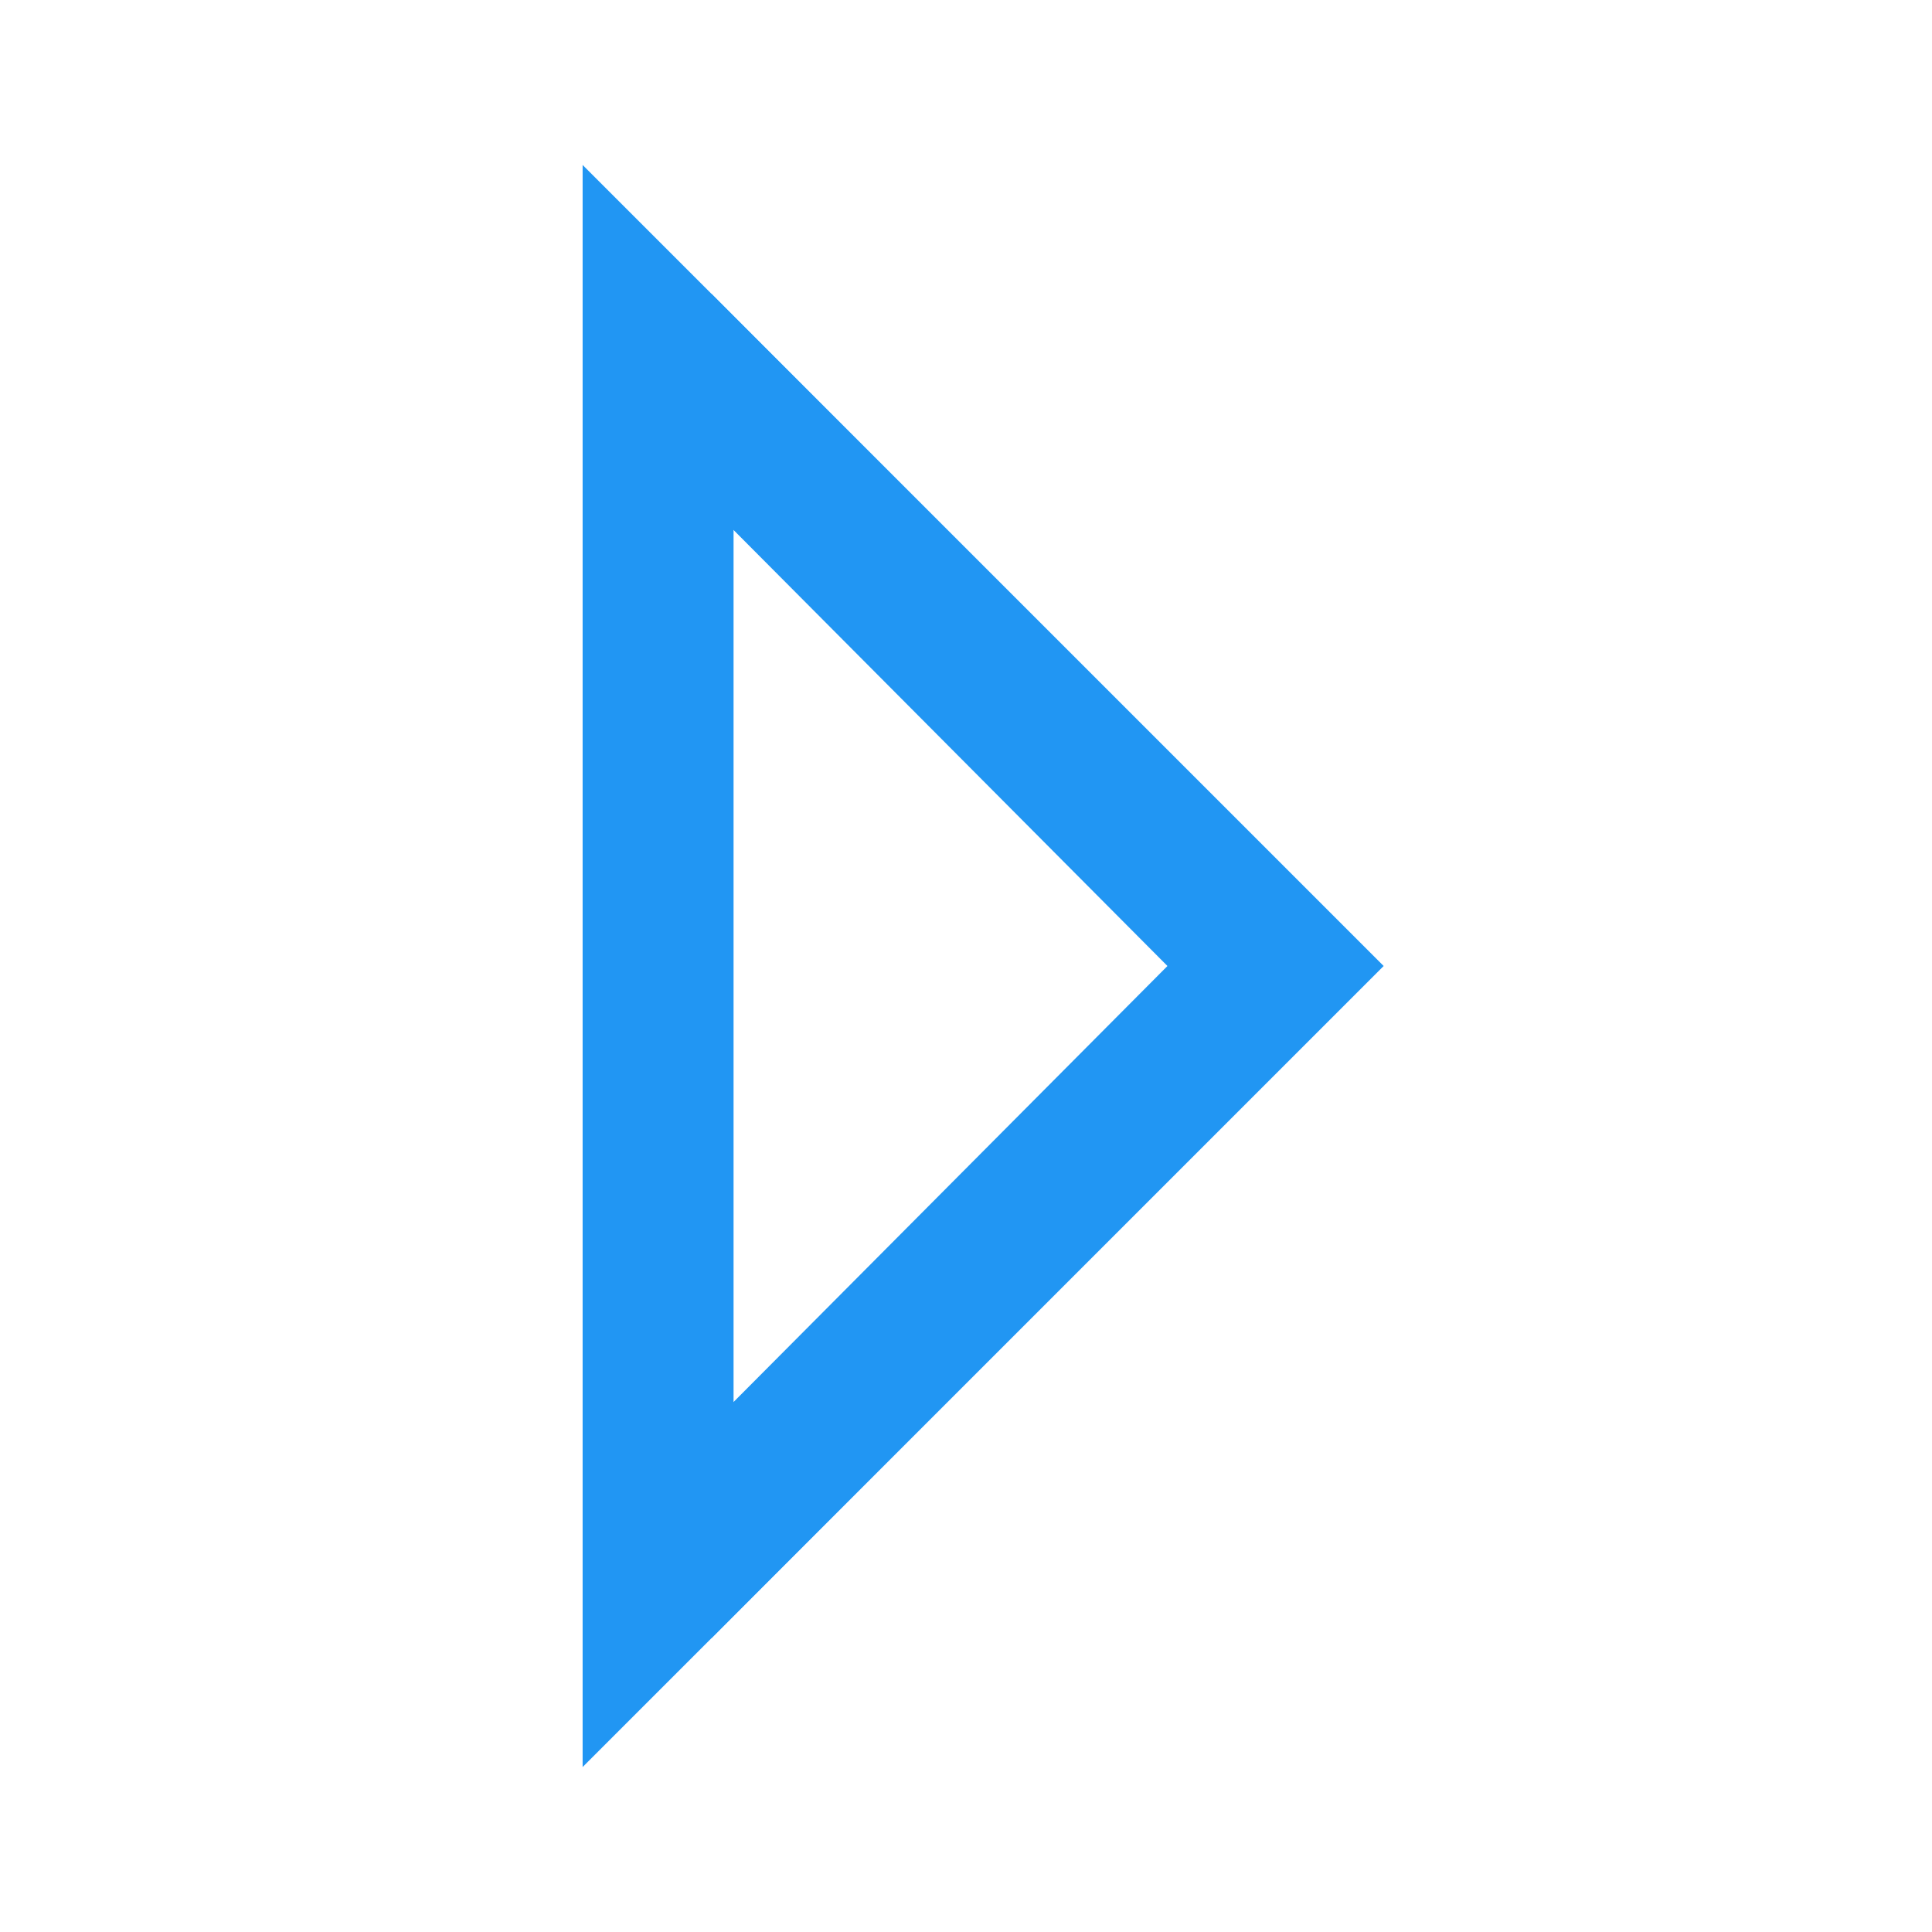
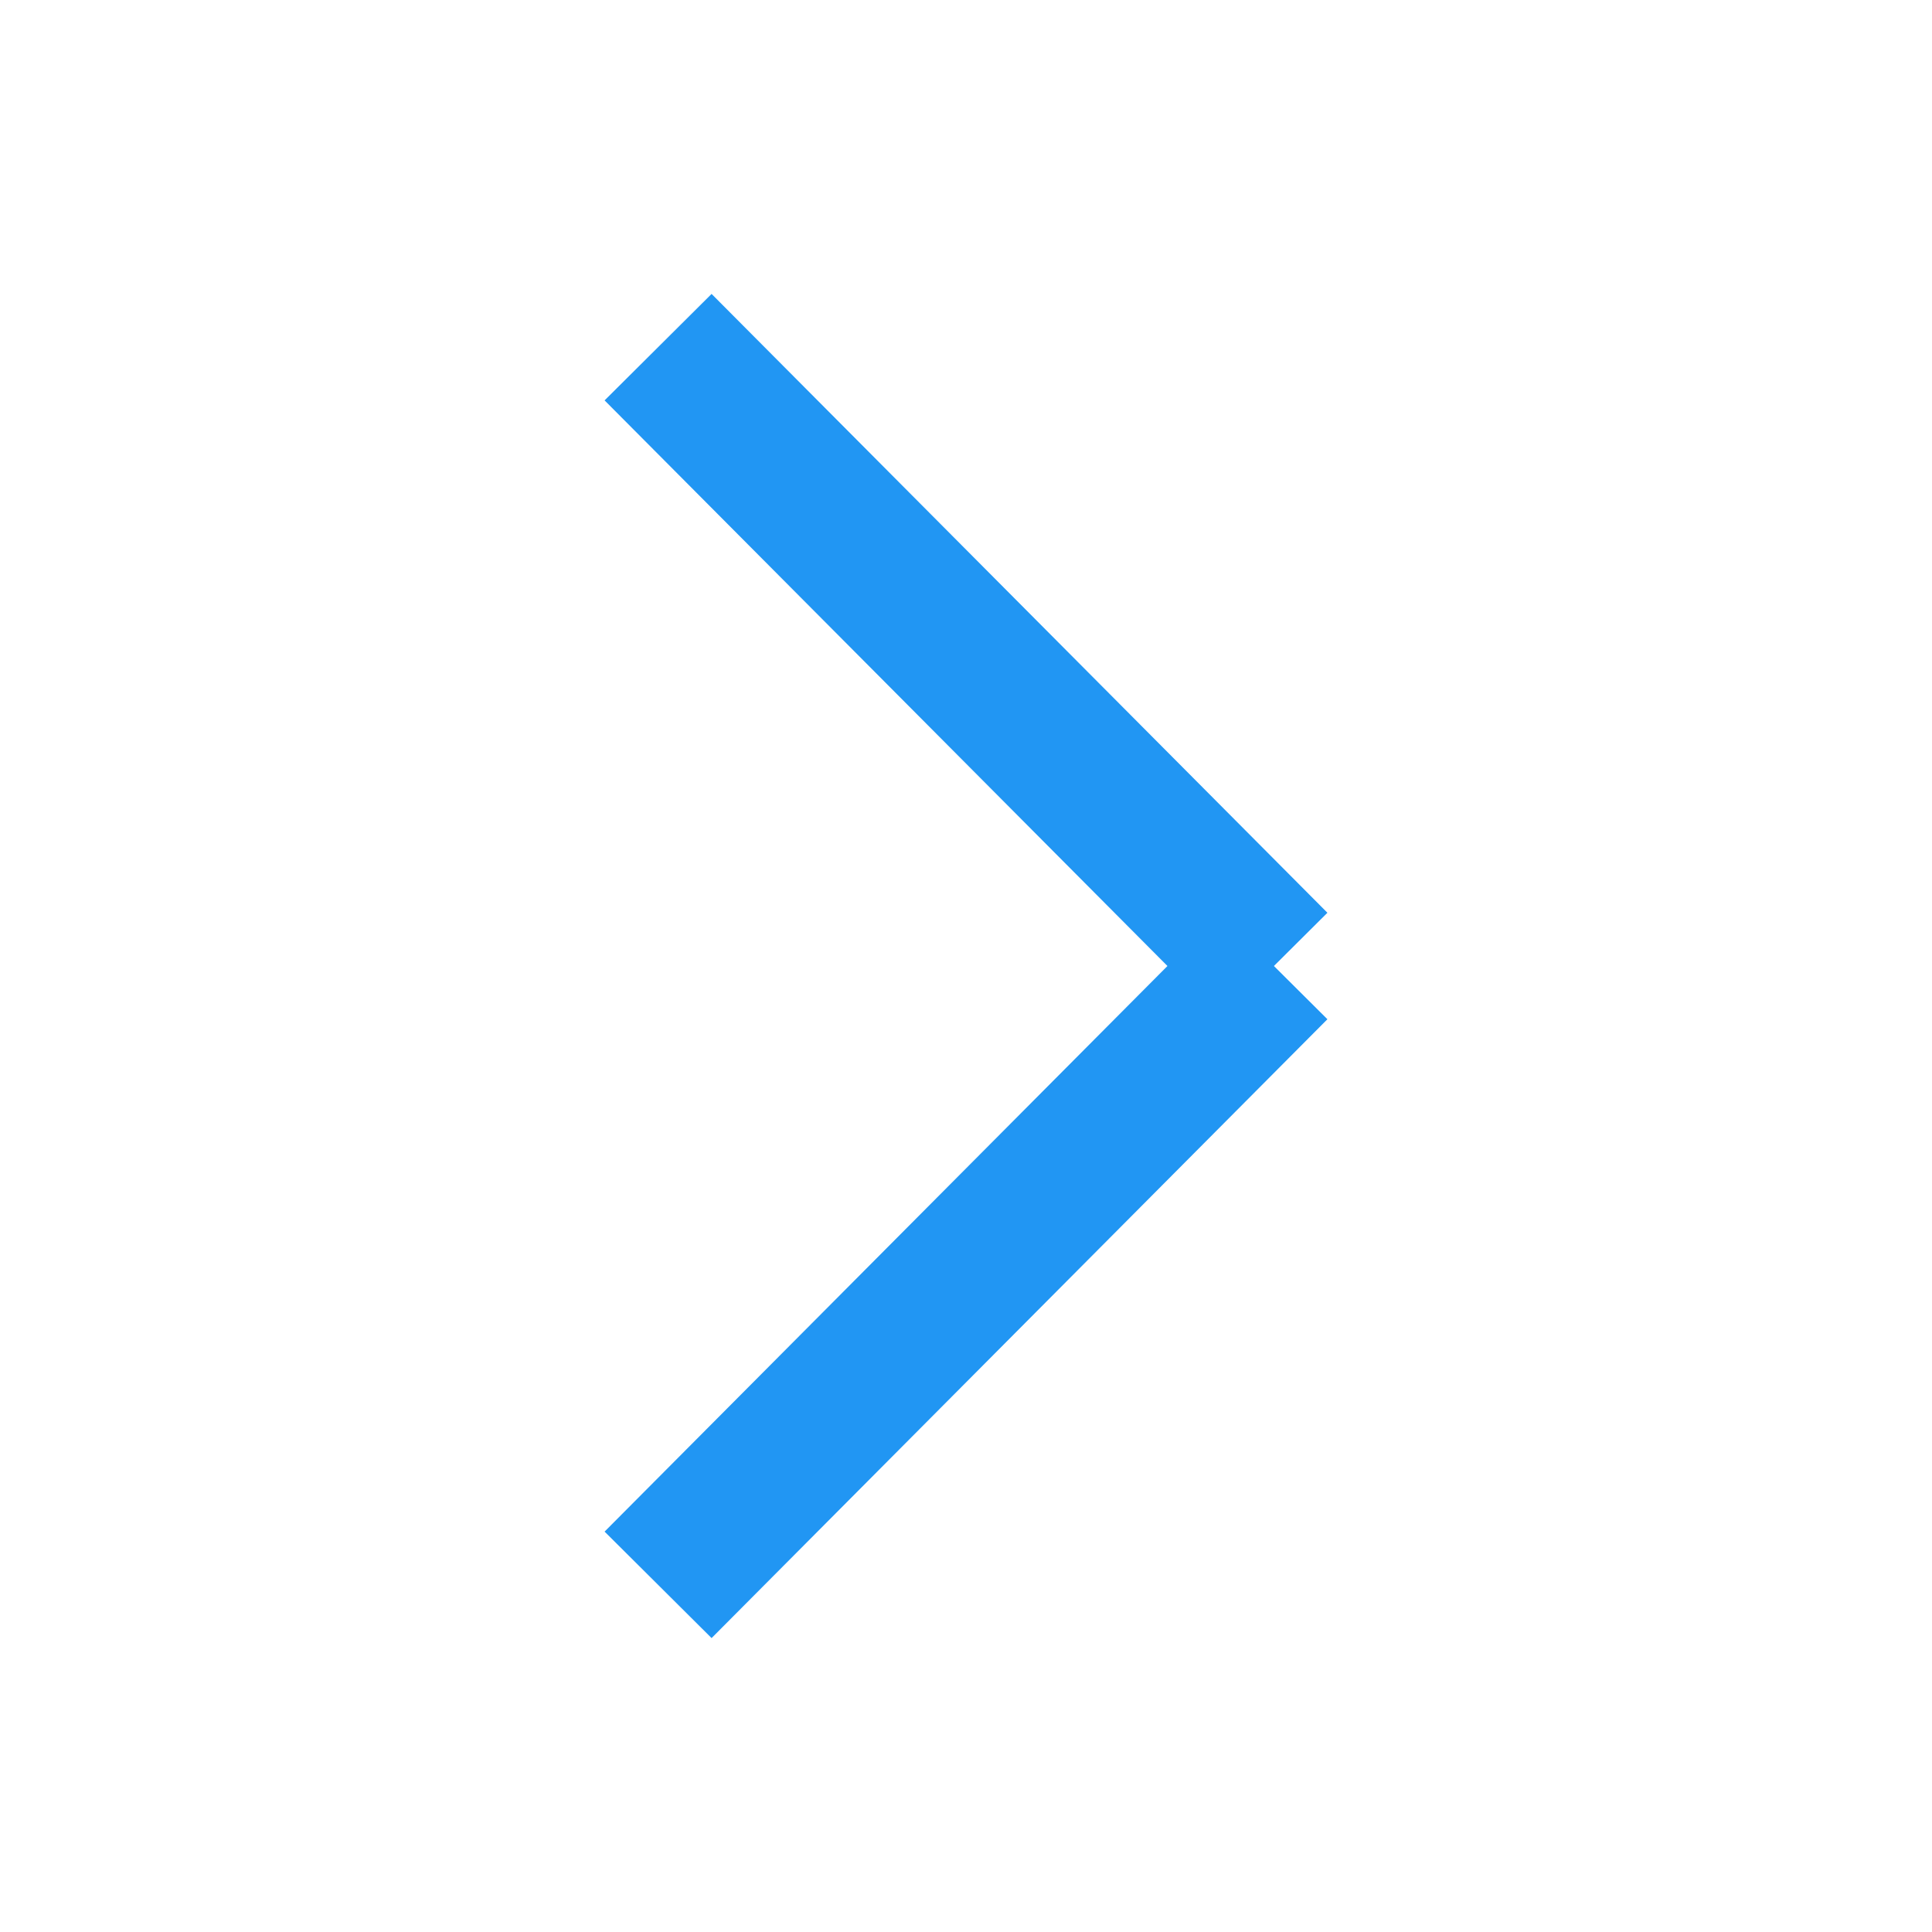
<svg xmlns="http://www.w3.org/2000/svg" id="Ebene_1" version="1.1" viewBox="0 0 64 64">
  <defs>
    <style>
      .st0 {
        fill: none;
        stroke: #2196f3;
        stroke-width: 5px;
      }
    </style>
  </defs>
-   <path class="st0" d="M21.8,11.5l20.5,20.5-20.5,20.5V11.5Z" />
  <line class="st0" x1="21.8" y1="11.5" x2="42.2" y2="32" />
  <line class="st0" x1="21.8" y1="52.5" x2="42.2" y2="32" />
</svg>